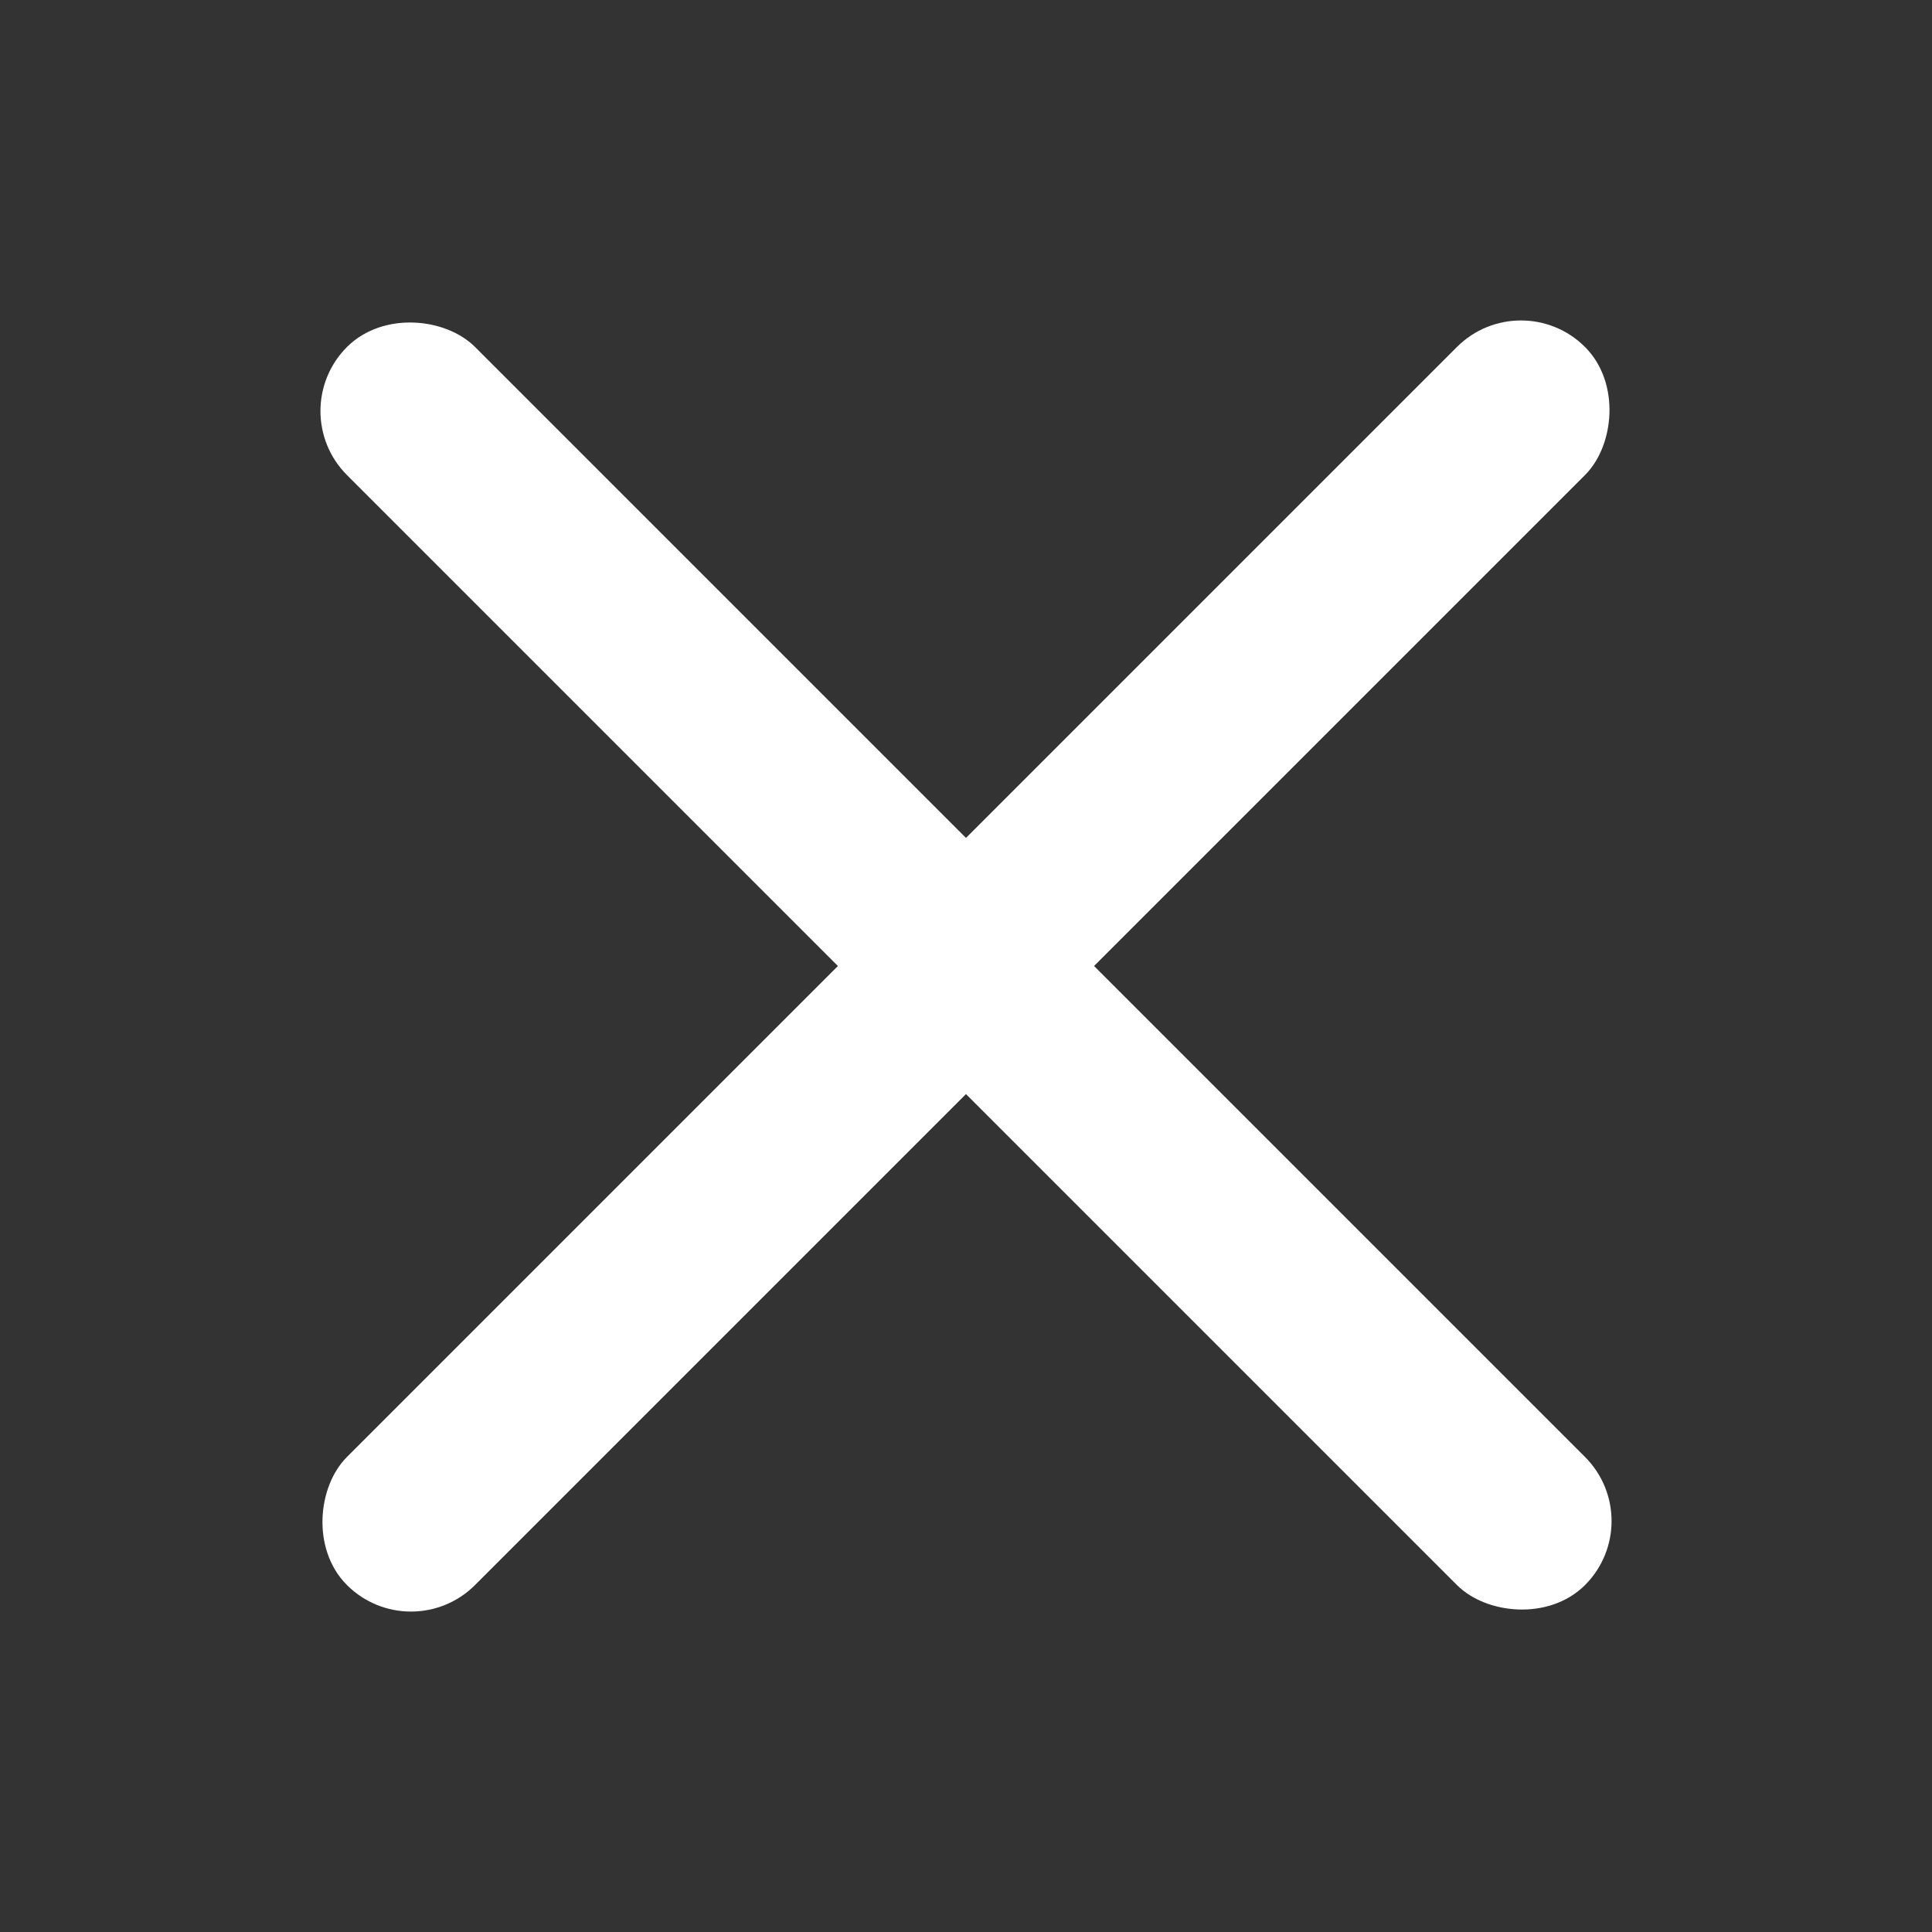
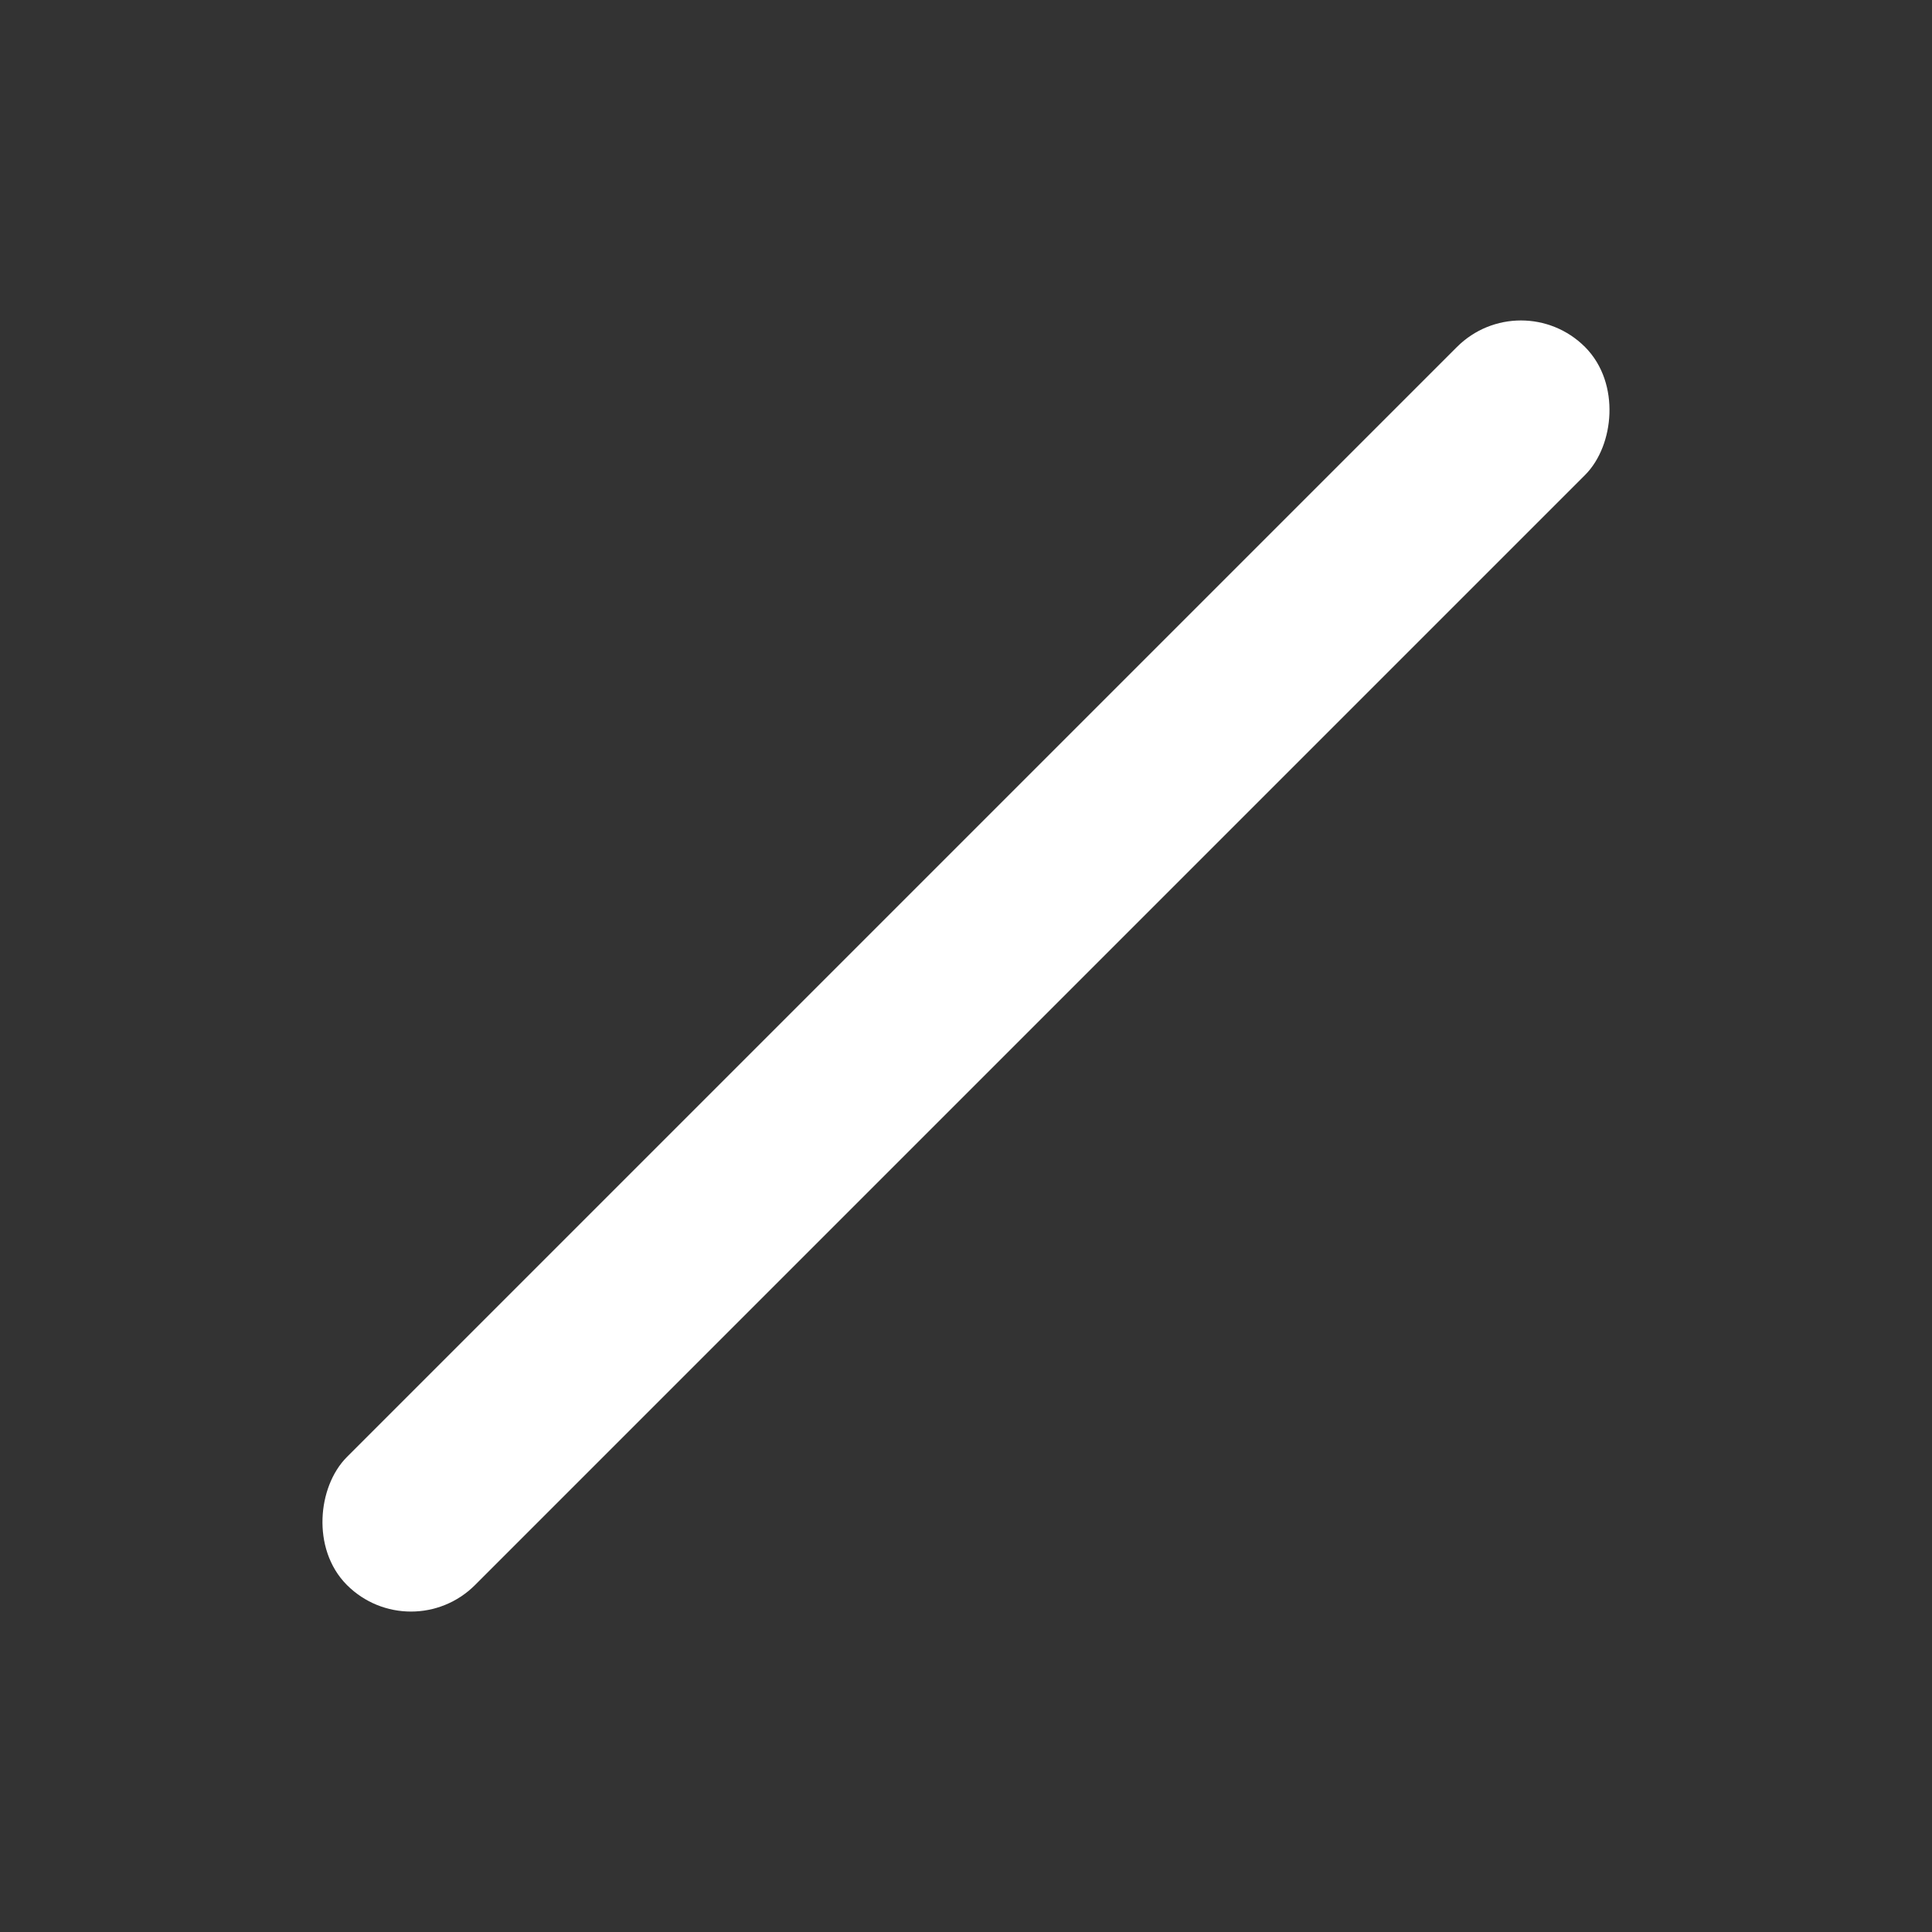
<svg xmlns="http://www.w3.org/2000/svg" width="16" height="16" viewBox="0 0 16 16" fill="none">
  <rect x="0" y="0" width="16" height="16" fill="#333333" stroke="none" />
  <g clip-path="url(#clip0_3655_819)">
-     <rect x="2.52" y="3.404" width="1.25" height="14.25" rx="0.625" transform="rotate(-45 2.52 3.404)" fill="white" stroke="white" stroke-width="0.25" />
    <rect x="12.596" y="2.52" width="1.25" height="14.25" rx="0.625" transform="rotate(45 12.596 2.52)" fill="white" stroke="white" stroke-width="0.25" />
  </g>
  <defs>
    <clipPath id="clip0_3655_819">
      <rect width="16" height="16" fill="white" />
    </clipPath>
  </defs>
</svg>